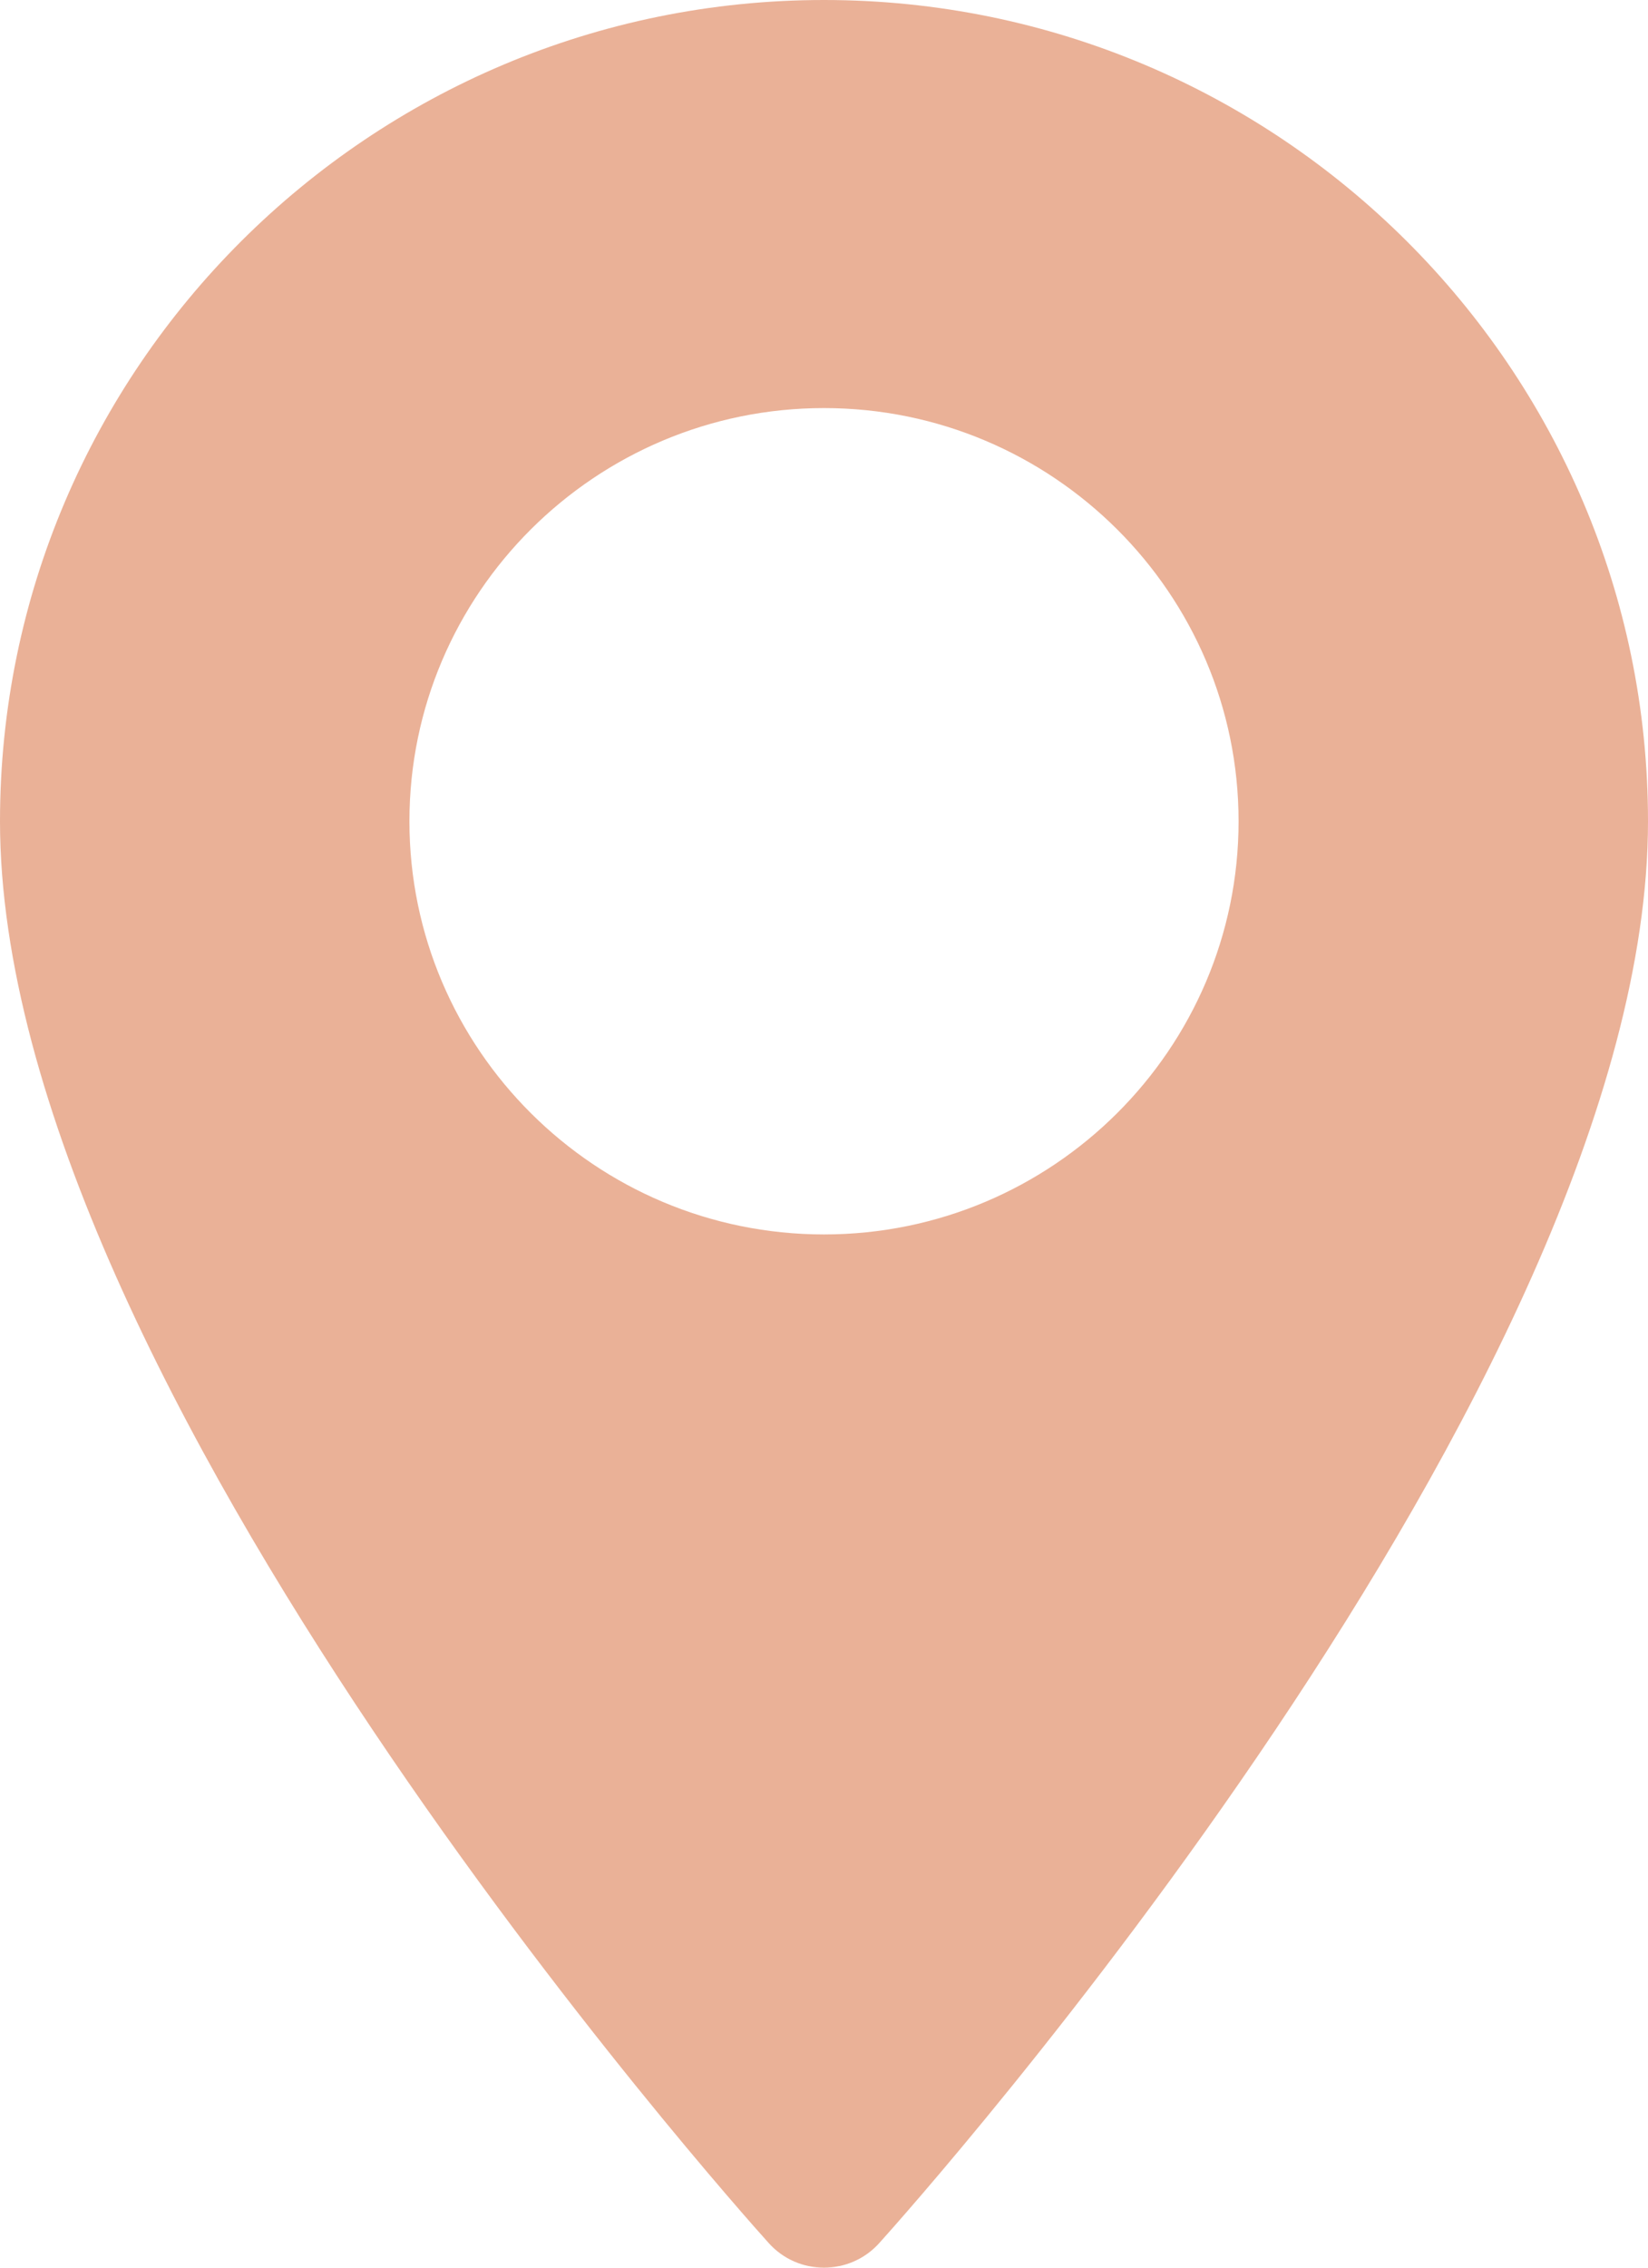
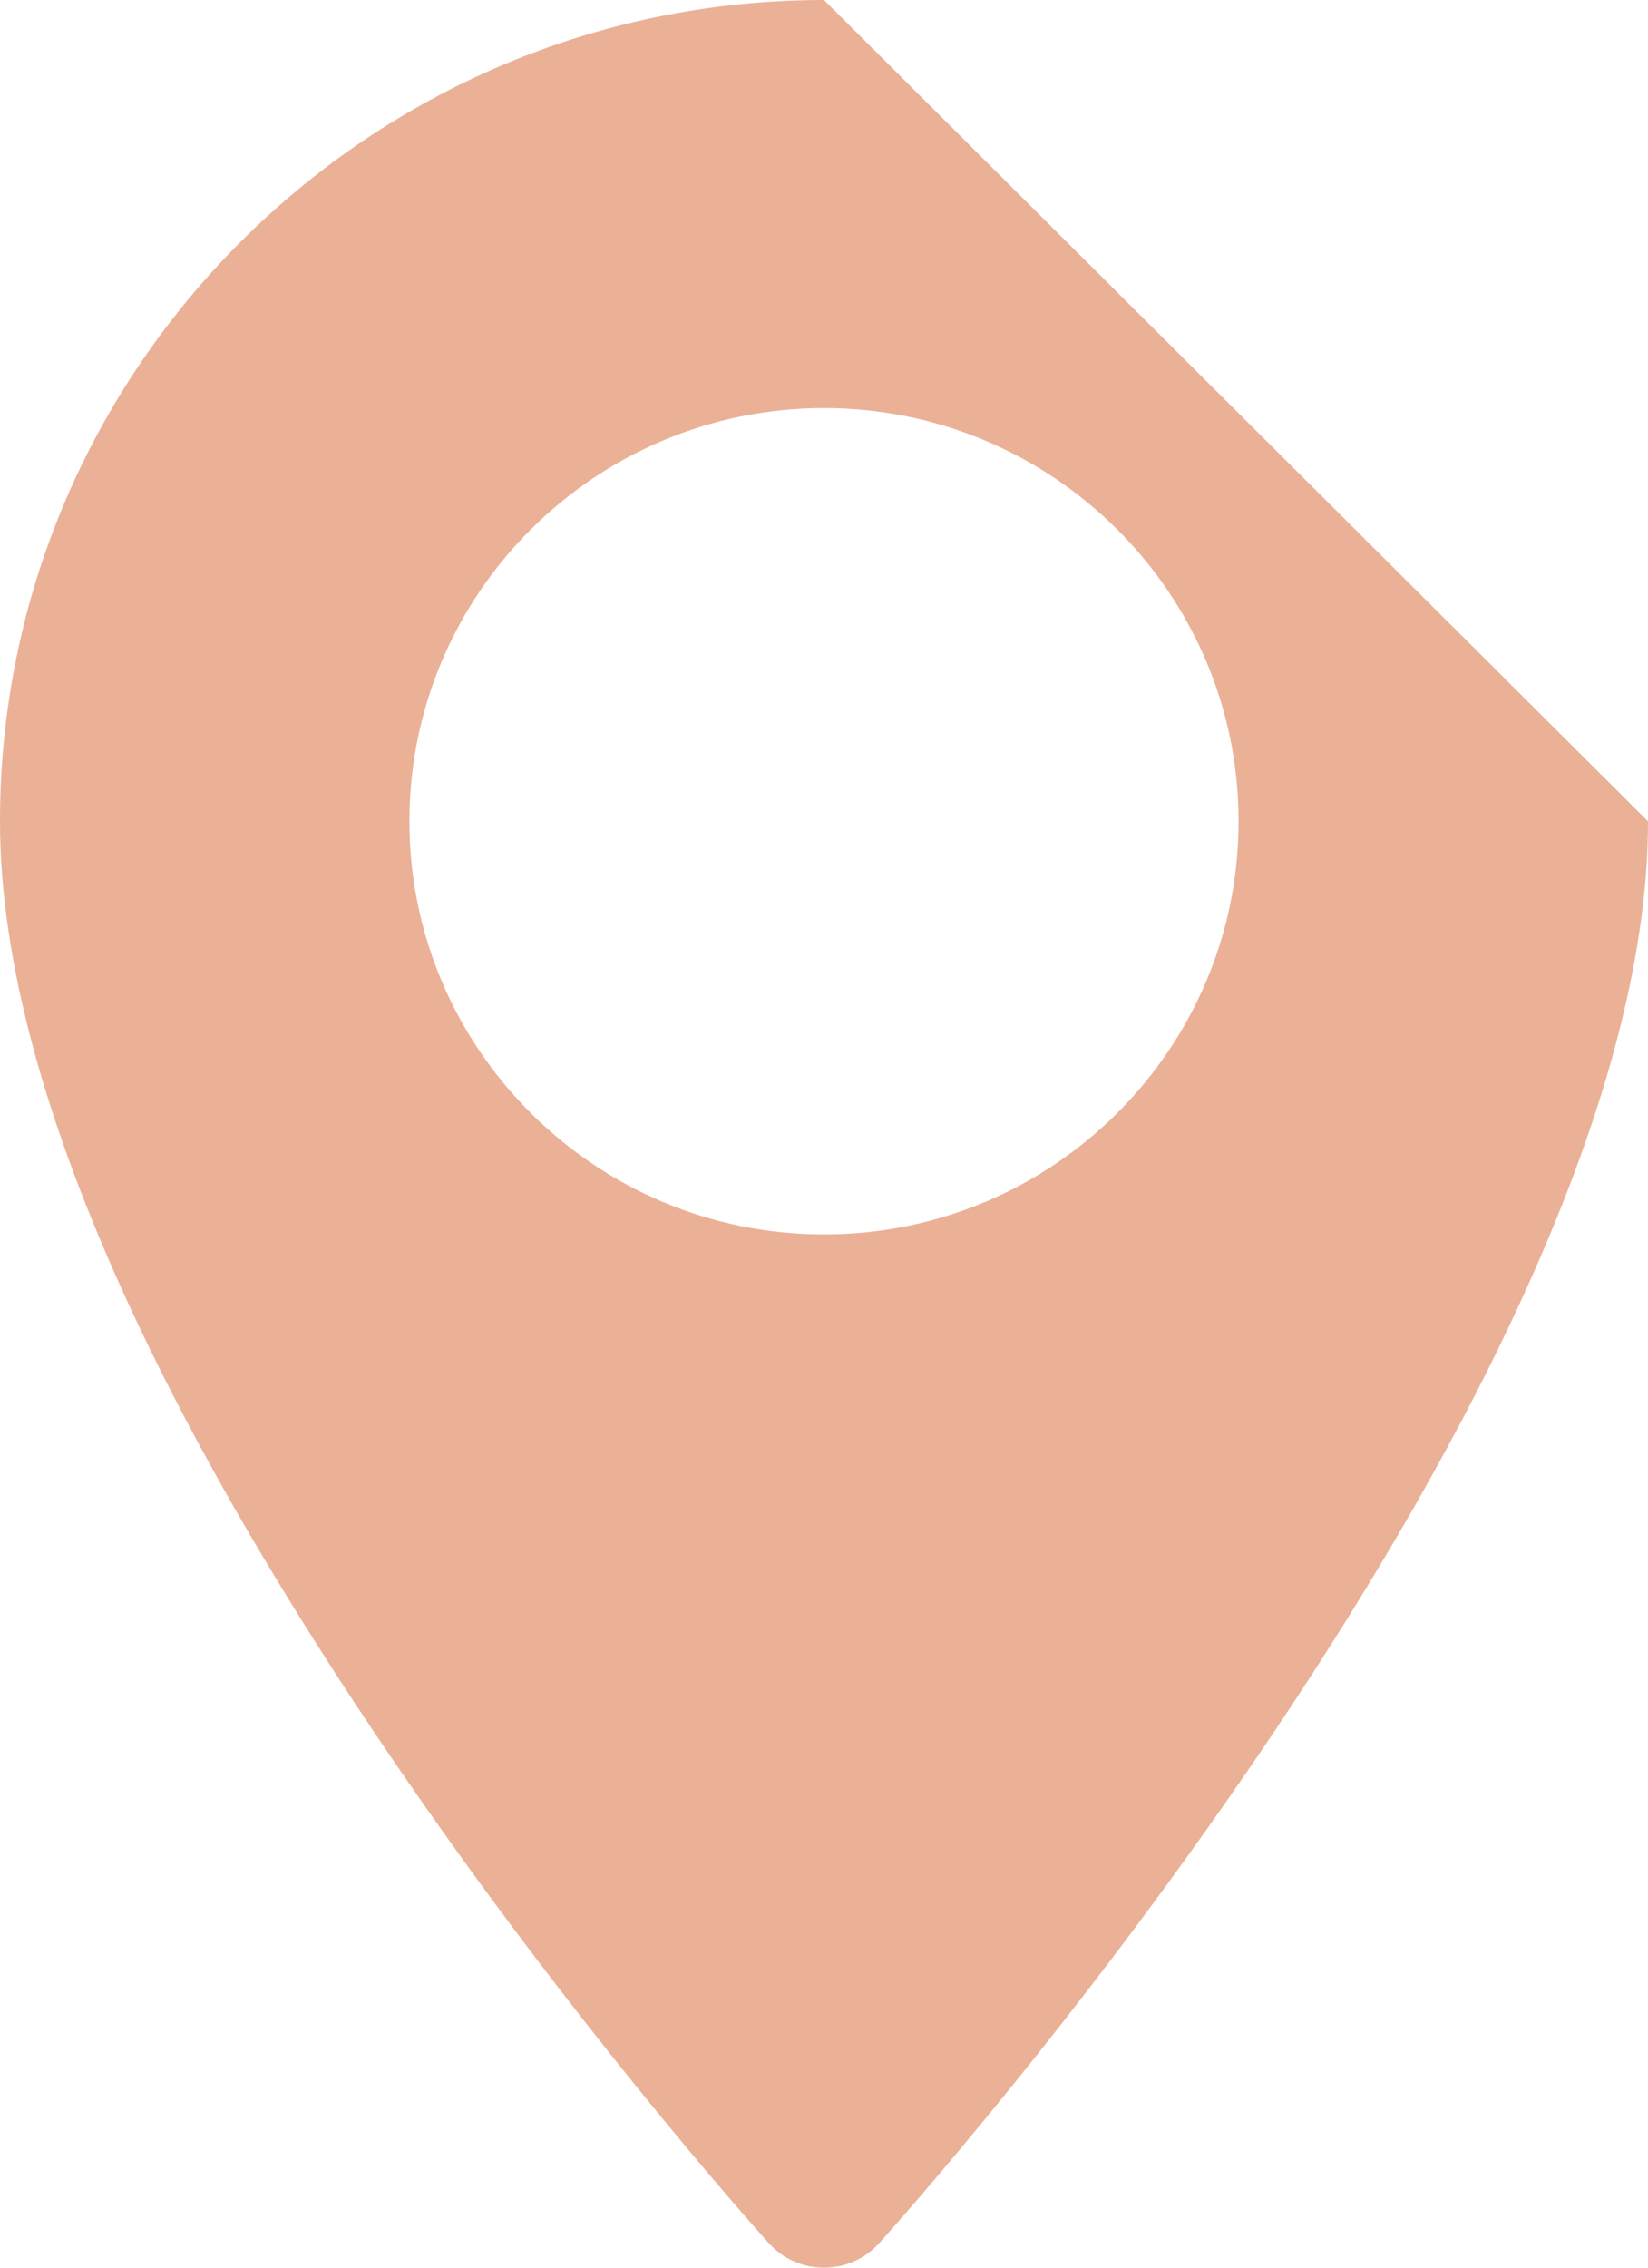
<svg xmlns="http://www.w3.org/2000/svg" width="16" height="22" viewBox="0 0 16 22" fill="none">
-   <path d="M8 0C3.589 0 0 3.574 0 7.968C0 13.42 7.159 21.424 7.464 21.762C7.75 22.08 8.25 22.079 8.536 21.762C8.841 21.424 16 13.42 16 7.968C16 3.574 12.411 0 8 0ZM8 11.976C5.781 11.976 3.975 10.178 3.975 7.968C3.975 5.757 5.781 3.959 8 3.959C10.219 3.959 12.025 5.757 12.025 7.968C12.025 10.178 10.219 11.976 8 11.976Z" fill="#EAB197" />
+   <path d="M8 0C3.589 0 0 3.574 0 7.968C0 13.42 7.159 21.424 7.464 21.762C7.75 22.08 8.25 22.079 8.536 21.762C8.841 21.424 16 13.42 16 7.968ZM8 11.976C5.781 11.976 3.975 10.178 3.975 7.968C3.975 5.757 5.781 3.959 8 3.959C10.219 3.959 12.025 5.757 12.025 7.968C12.025 10.178 10.219 11.976 8 11.976Z" fill="#EAB197" />
</svg>